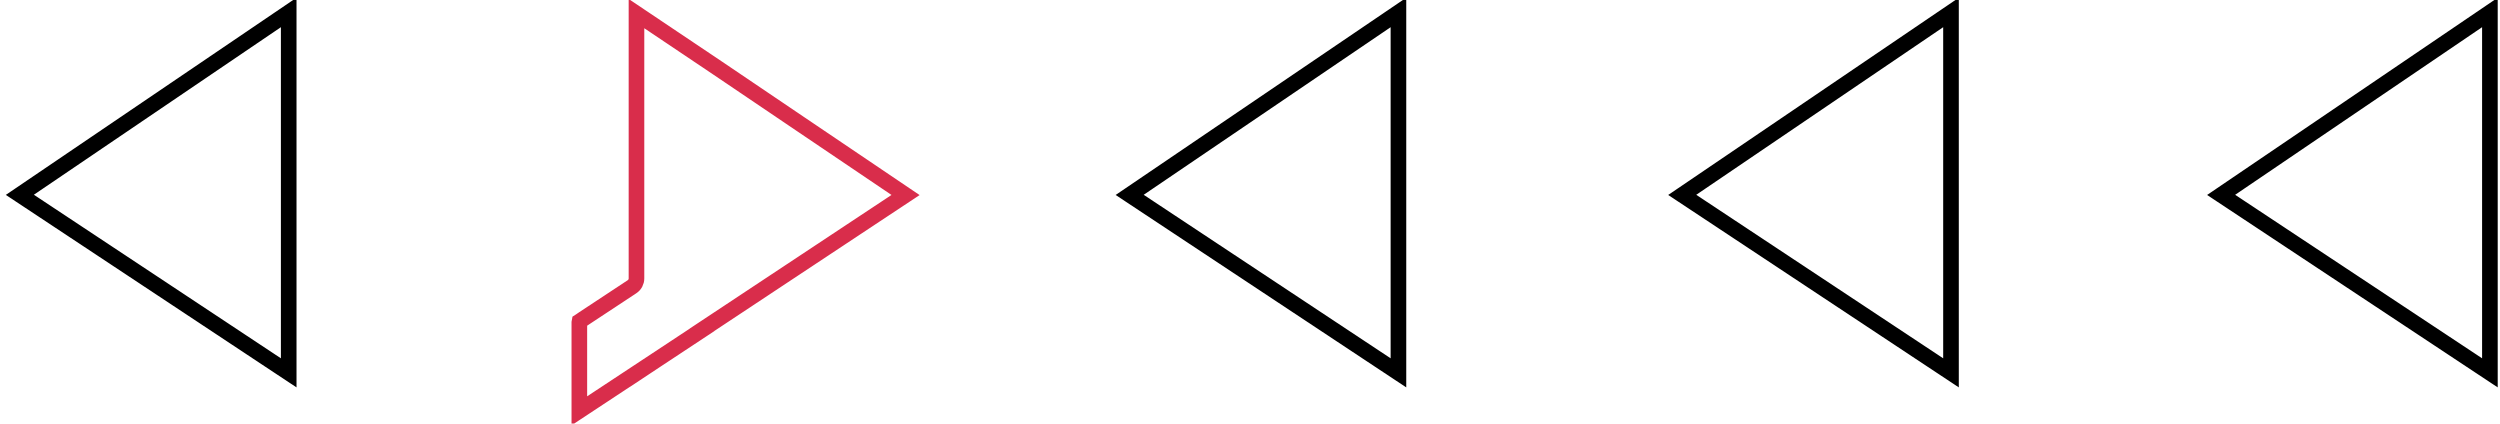
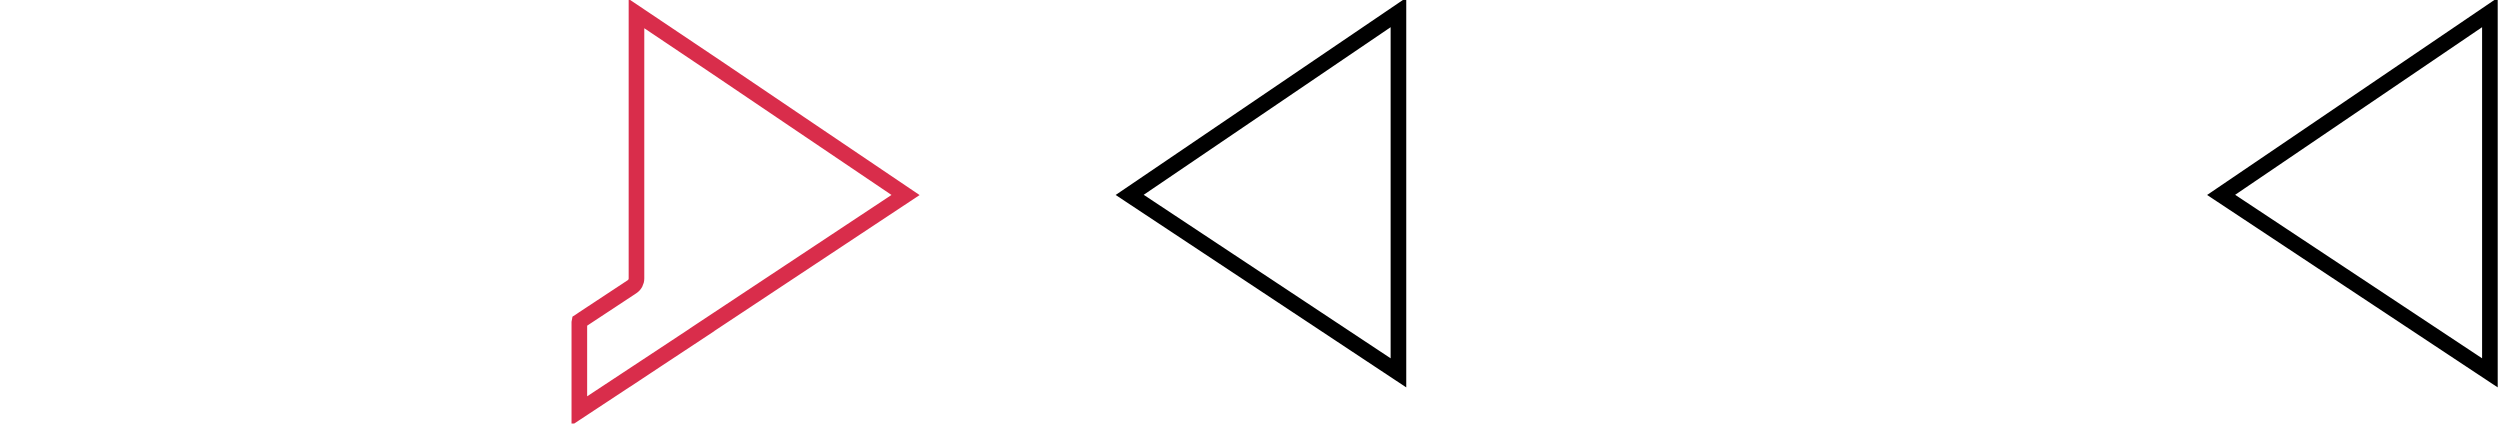
<svg xmlns="http://www.w3.org/2000/svg" width="242" height="41" viewBox="0 0 242 41" fill="none">
-   <path d="M27.947 36.092L1.921 18.859L27.947 1.205V36.092Z" stroke="black" stroke-width="1.512" />
  <path d="M135.369 36.092L109.352 18.865L135.369 1.206V36.092Z" stroke="black" stroke-width="1.512" />
-   <path d="M188.856 36.092L162.838 18.865L188.856 1.206V36.092Z" stroke="black" stroke-width="1.512" />
  <path d="M241.022 36.092L215.004 18.865L241.022 1.206V36.092Z" stroke="black" stroke-width="1.512" />
  <mask id="path-5-inside-1_817_13176" fill="white">
    <path d="M69.848 22.184L69.772 22.233L69.848 22.184Z" />
  </mask>
  <path d="M69.028 20.913L68.952 20.962L70.591 23.504L70.668 23.454L69.028 20.913ZM70.591 23.504L70.668 23.454L69.028 20.913L68.952 20.962L70.591 23.504Z" fill="black" mask="url(#path-5-inside-1_817_13176)" />
  <path d="M61.611 26.954V1.315C66.803 4.78 72.154 8.401 77.461 11.992C80.895 14.316 84.312 16.628 87.656 18.878C86.033 19.952 84.411 21.026 82.788 22.1C78.098 25.204 73.406 28.309 68.719 31.417L67.953 31.924L67.959 31.93L63.514 34.863L63.514 34.863C63.144 35.108 62.776 35.352 62.408 35.596C62.191 35.74 61.974 35.885 61.756 36.029V36.023L60.584 36.796L56.08 39.766V31.151C56.08 31.139 56.081 31.13 56.082 31.125C56.085 31.123 56.088 31.12 56.091 31.118L56.232 31.025L56.232 31.025L56.238 31.02L56.259 31.006L56.259 31.006L56.264 31.003L56.472 30.86L61.178 27.756C61.456 27.576 61.611 27.27 61.611 26.954Z" stroke="#D92D4B" stroke-width="1.512" />
  <mask id="path-8-inside-2_817_13176" fill="white">
    <path d="M85.973 22.274L86.049 22.331L85.973 22.282V22.274Z" />
  </mask>
  <path d="M85.973 22.274L86.87 21.057L84.46 19.281V22.274H85.973ZM86.049 22.331L85.23 23.602L86.946 21.113L86.049 22.331ZM85.973 22.282H84.46V23.106L85.153 23.552L85.973 22.282ZM85.076 23.492L85.152 23.548L86.946 21.113L86.87 21.057L85.076 23.492ZM86.869 21.06L86.792 21.011L85.153 23.552L85.23 23.602L86.869 21.06ZM87.485 22.282V22.274H84.46V22.282H87.485Z" fill="black" mask="url(#path-8-inside-2_817_13176)" />
</svg>